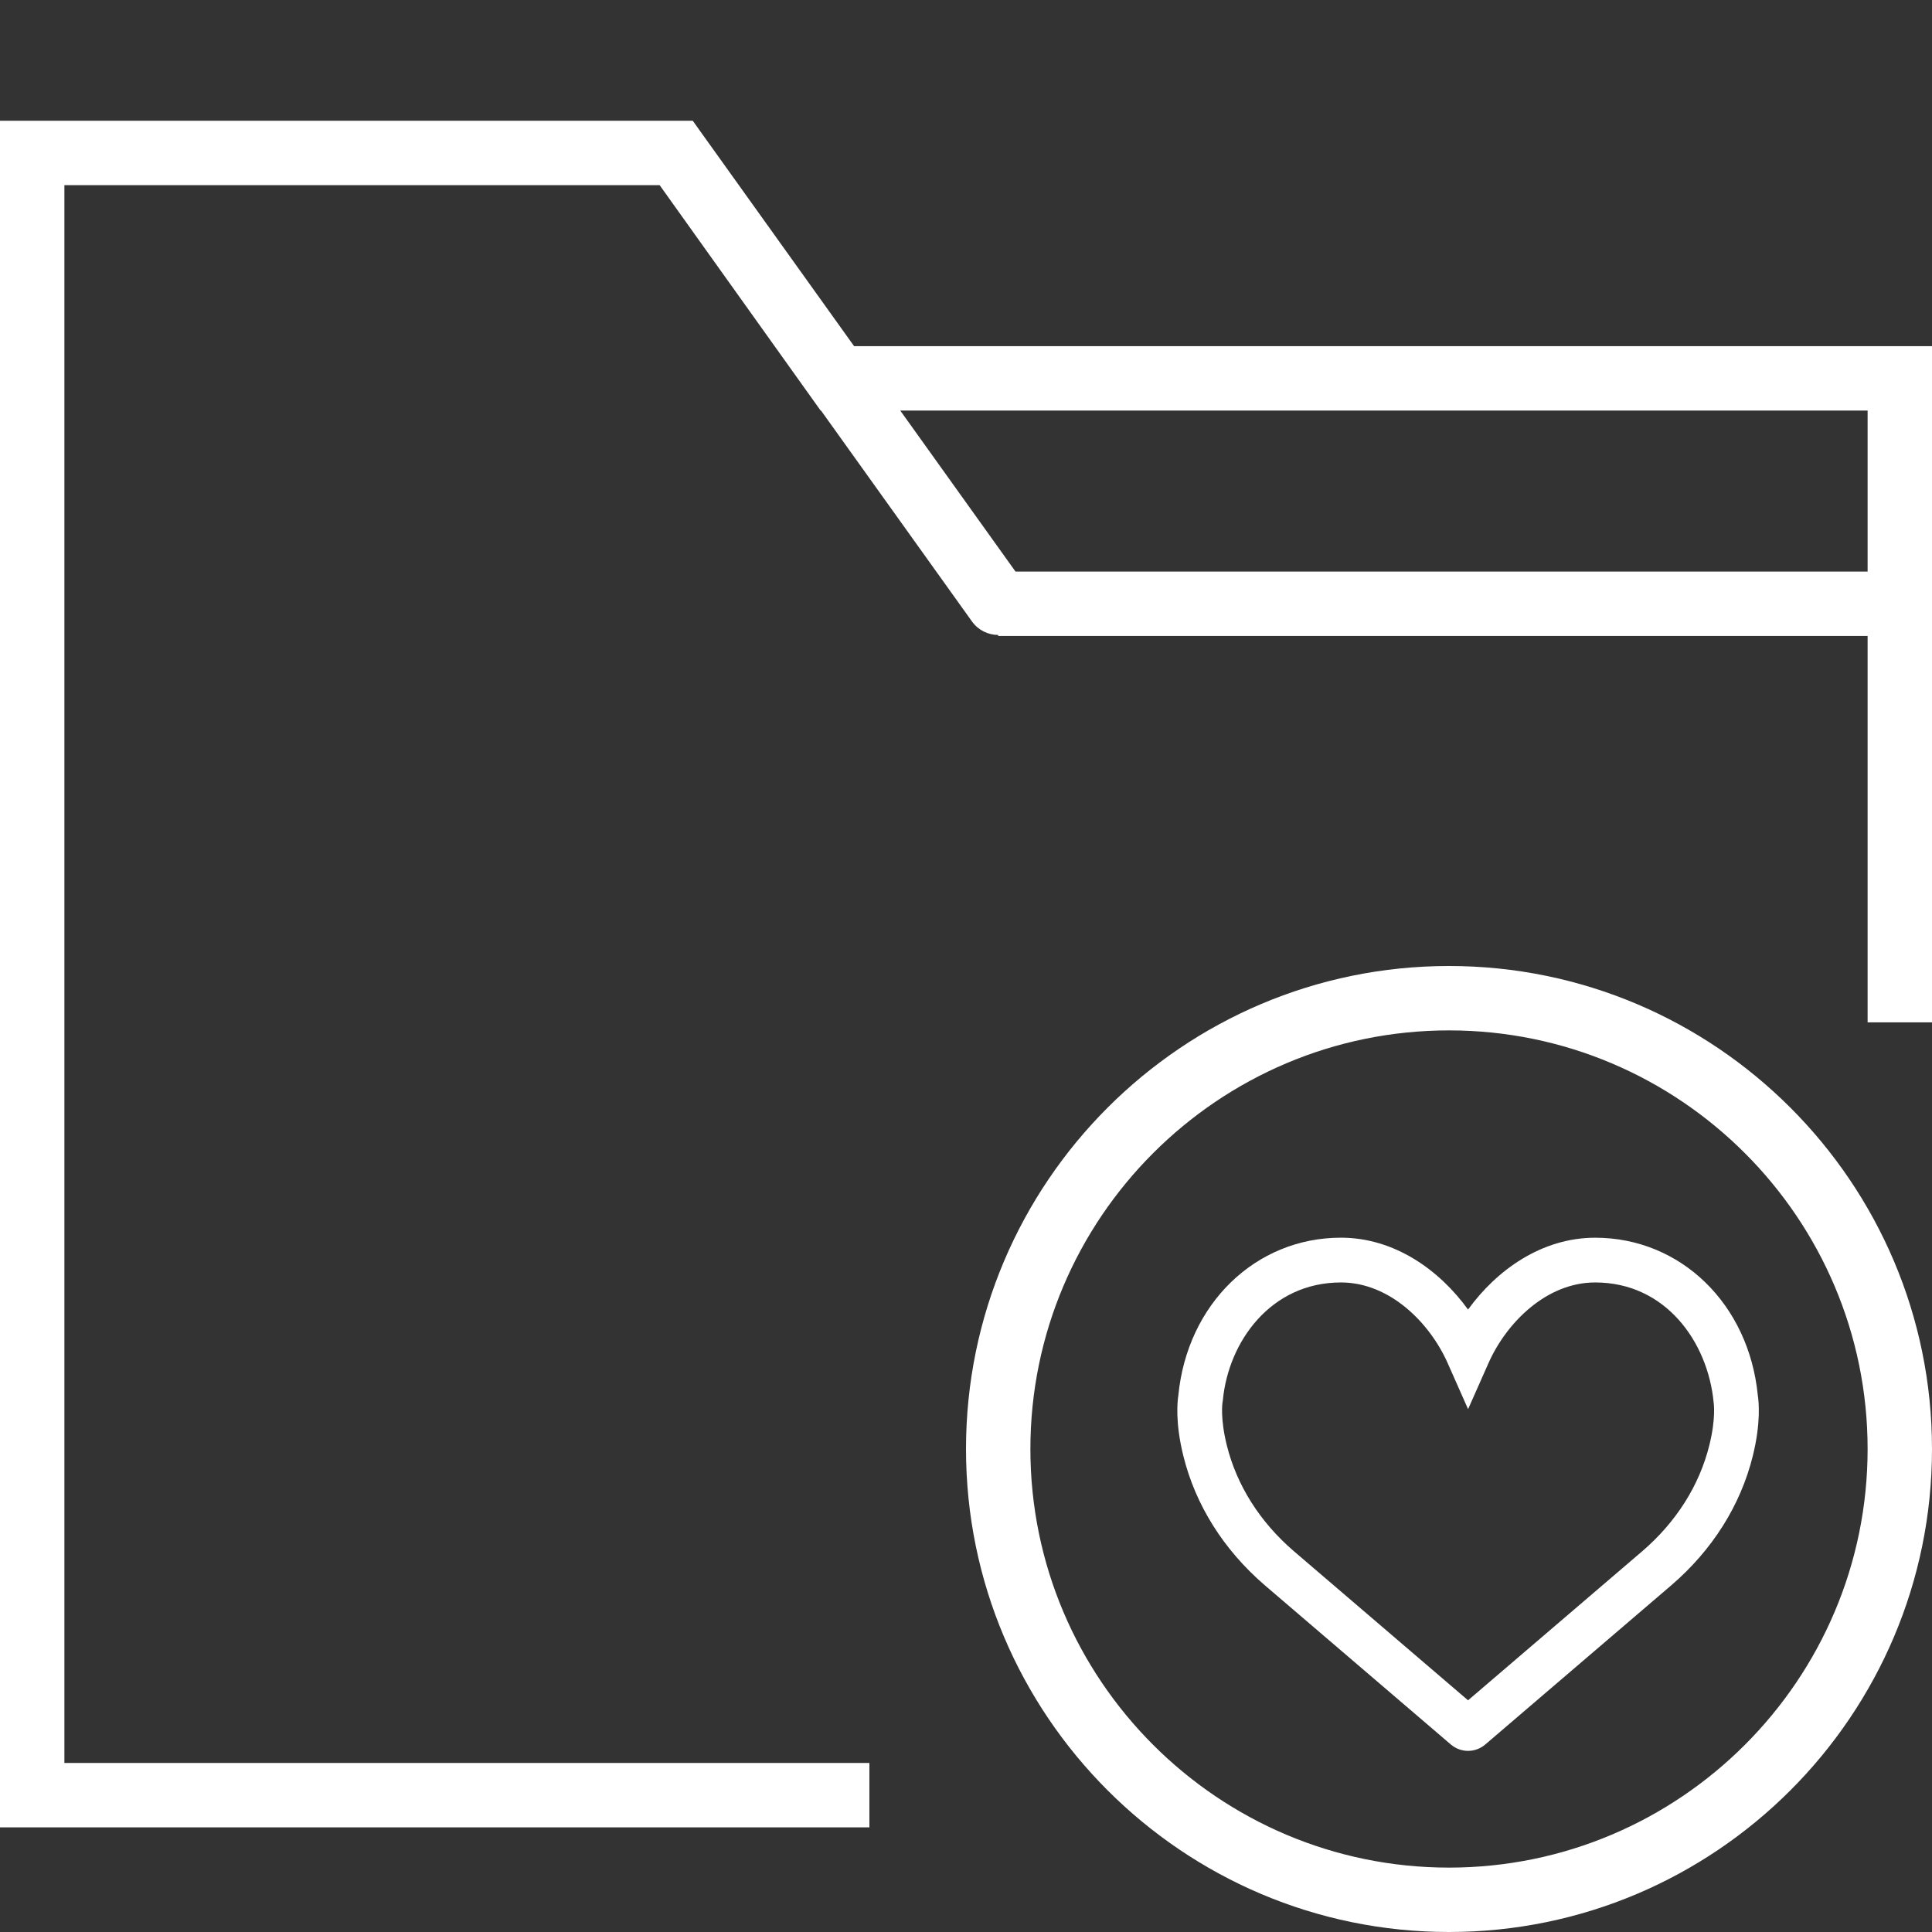
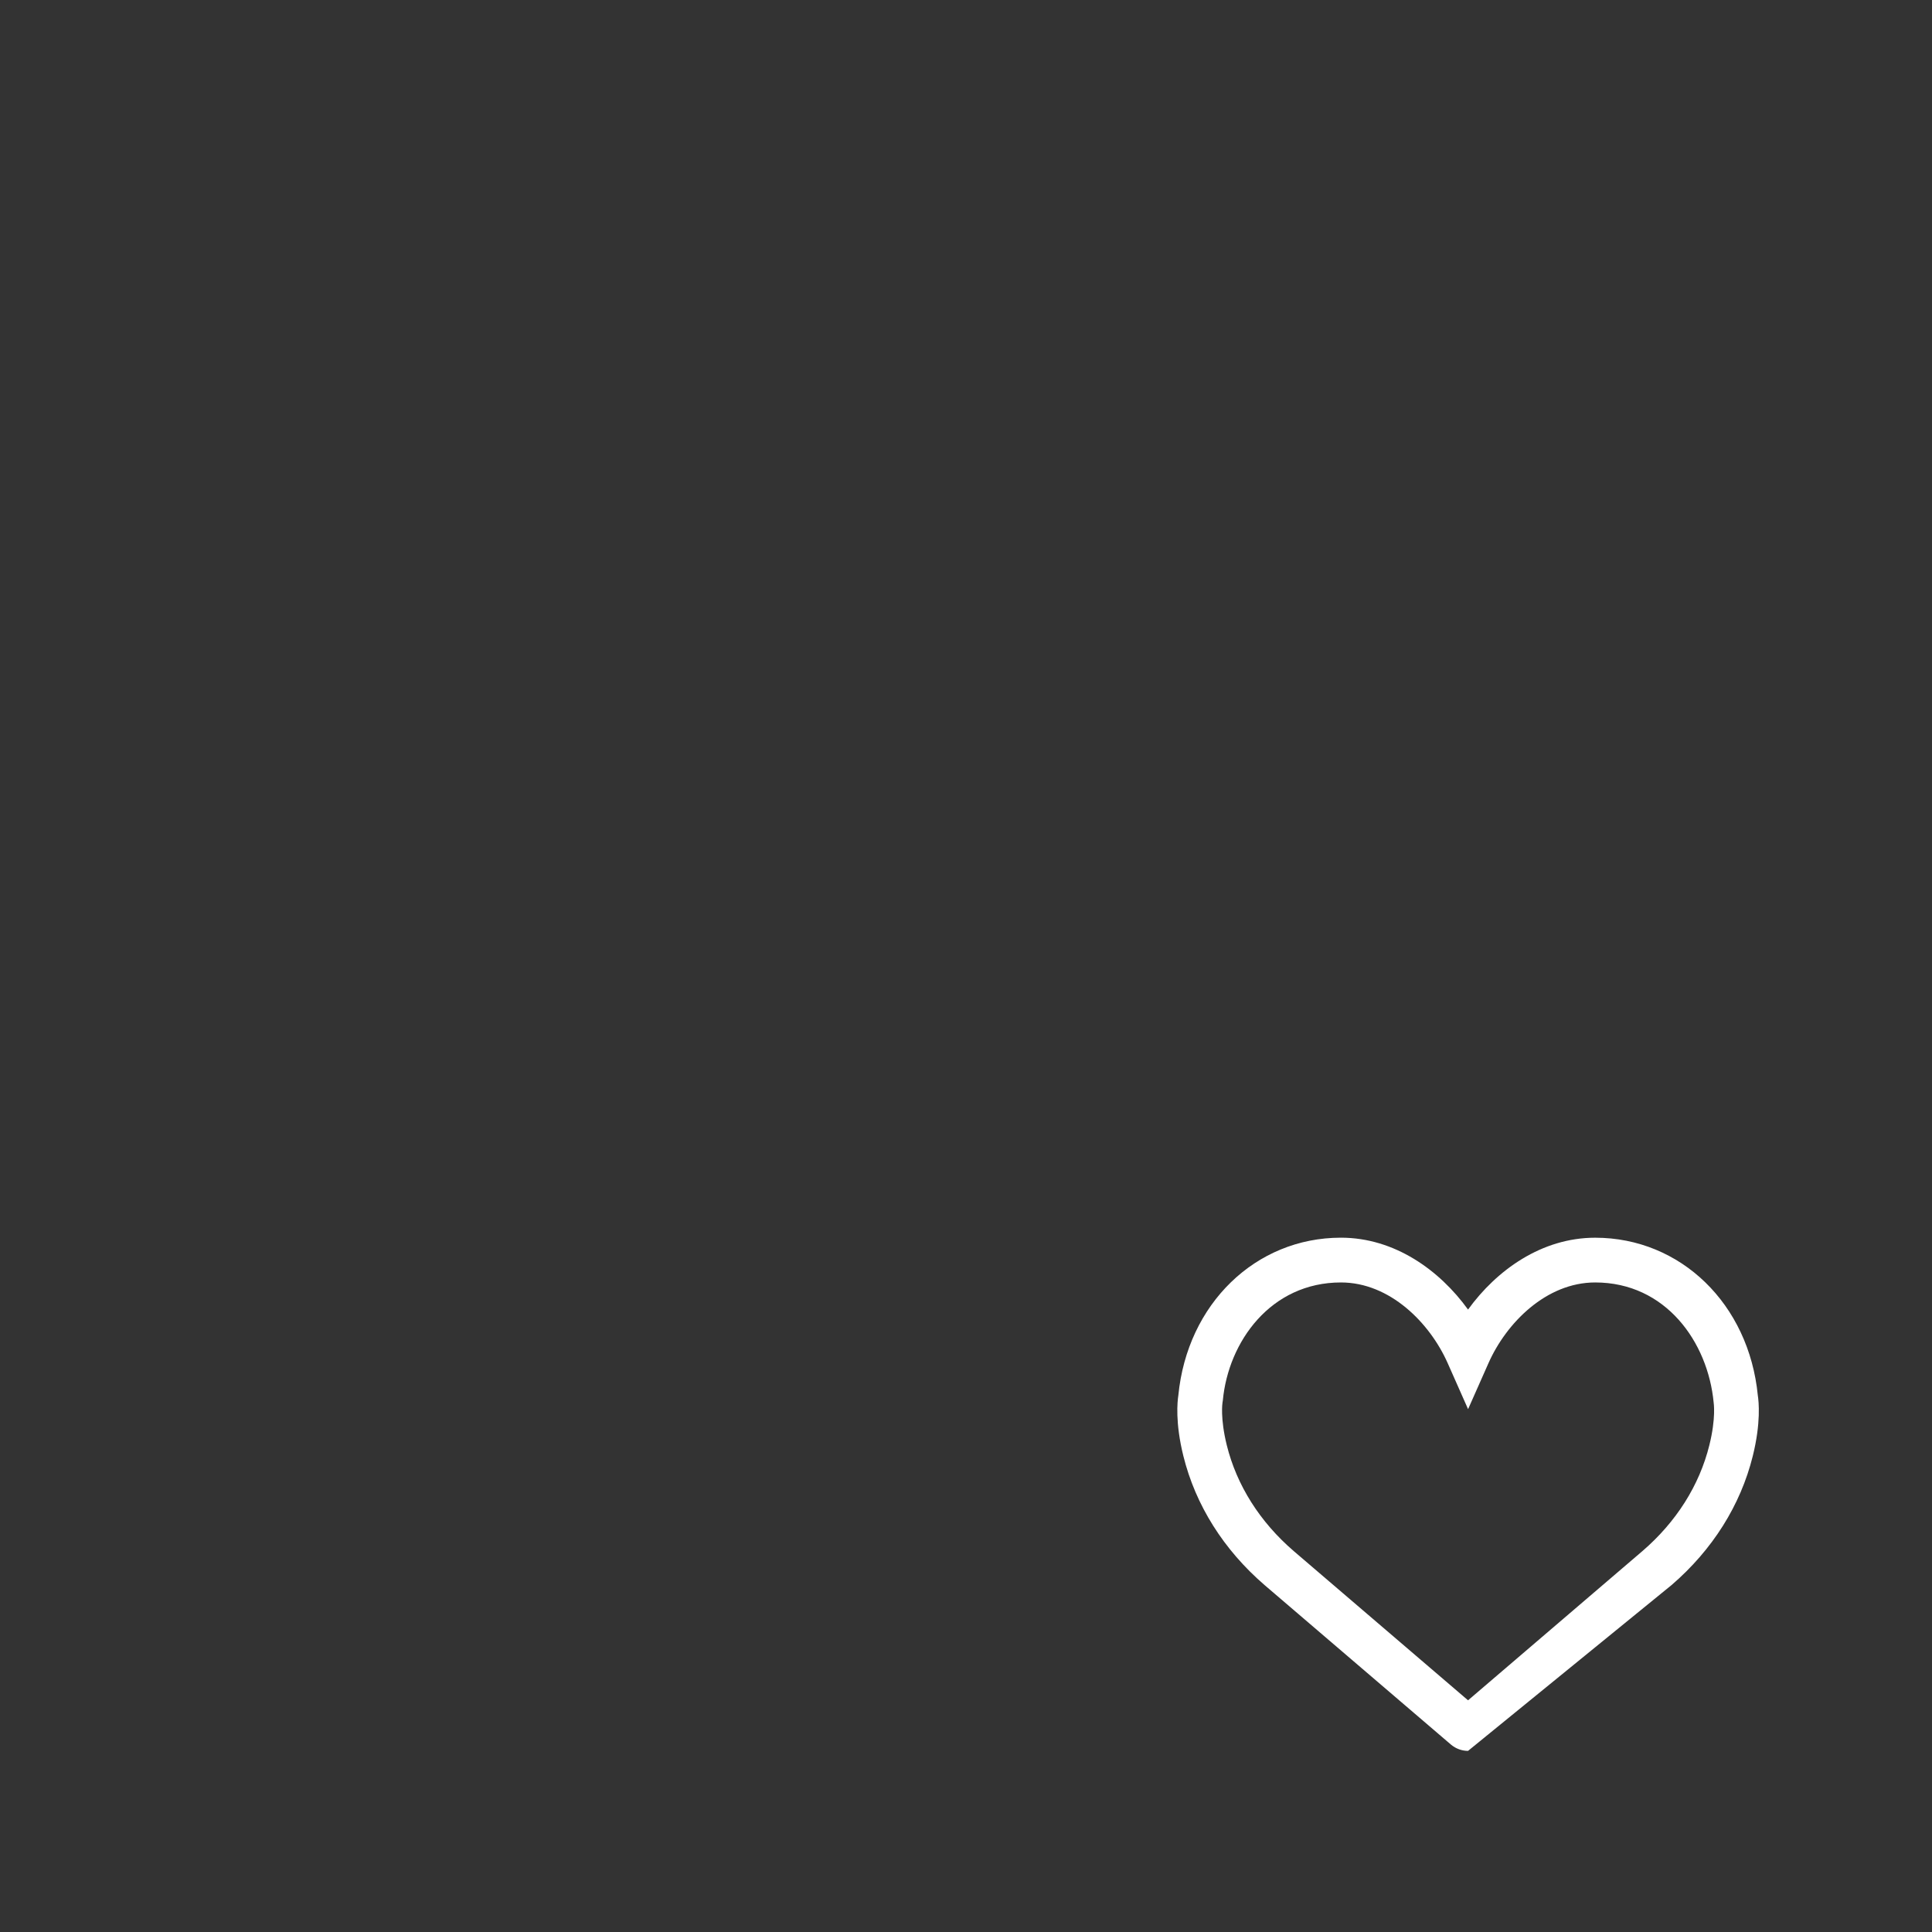
<svg xmlns="http://www.w3.org/2000/svg" width="64px" height="64px" viewBox="0 0 64 64" version="1.1">
  <rect x="0" y="0" width="64" height="64" fill="#333333" stroke="none" />
  <title>crm-customer-relationship-management</title>
  <desc>Created with Sketch.</desc>
  <defs />
  <g id="Page-1" stroke="none" stroke-width="1" fill="none" fill-rule="evenodd">
    <g id="A4-Landscape" transform="translate(-1471, -890)" fill="#FFFFFF">
-       <path d="M1499.293,901.467 L1494.267,894.446 L1494.266,894.445 L1493.949,894 L1471,894 L1471,950.533 L1499.8,950.533 L1499.8,948.4 L1473.133,948.4 L1473.133,896.133 L1492.851,896.133 L1498.184,903.6 L1498.197,903.6 L1503.199,910.588 C1503.407,910.878 1503.735,911.033 1504.067,911.034 L1504.067,911.067 L1532.867,911.067 L1532.867,923.867 L1535,923.867 L1535,901.467 L1499.293,901.467 L1499.293,901.467 Z M1504.639,908.933 L1500.822,903.6 L1532.867,903.6 L1532.867,908.933 L1504.639,908.933 L1504.639,908.933 Z" id="Shape-Copy-10" />
-       <path d="M1519,922 C1510.178,922 1503,929.178 1503,938 C1503,946.822 1510.178,954 1519,954 C1527.822,954 1535,946.822 1535,938 C1535,929.178 1527.822,922 1519,922 L1519,922 Z M1519,951.867 C1511.354,951.867 1505.133,945.646 1505.133,938 C1505.133,930.354 1511.354,924.133 1519,924.133 C1526.646,924.133 1532.867,930.354 1532.867,938 C1532.867,945.646 1526.646,951.867 1519,951.867 L1519,951.867 Z" id="Shape-Copy-11" />
-       <path d="M1523.843,931.001 C1522.068,931.001 1520.578,932.074 1519.631,933.381 C1518.686,932.074 1517.195,931 1515.42,931 C1512.591,931 1510.329,933.195 1510.034,936.224 C1510.003,936.423 1509.926,937.129 1510.201,938.233 C1510.604,939.86 1511.534,941.337 1512.891,942.508 L1519.066,947.793 C1519.231,947.931 1519.431,948 1519.631,948 C1519.834,948 1520.036,947.929 1520.201,947.789 L1526.374,942.506 C1527.729,941.339 1528.659,939.861 1529.063,938.233 C1529.337,937.13 1529.261,936.425 1529.23,936.226 C1528.934,933.195 1526.673,931.001 1523.843,931.001 L1523.843,931.001 Z M1527.624,937.875 C1527.295,939.204 1526.528,940.417 1525.408,941.381 L1519.631,946.325 L1513.857,941.382 C1512.735,940.416 1511.968,939.203 1511.639,937.875 C1511.416,936.975 1511.496,936.469 1511.496,936.469 L1511.508,936.391 C1511.689,934.449 1513.092,932.483 1515.421,932.483 C1517.043,932.483 1518.365,933.824 1518.955,935.153 L1519.632,936.68 L1520.309,935.153 C1520.899,933.824 1522.22,932.483 1523.843,932.483 C1526.174,932.483 1527.576,934.45 1527.767,936.46 C1527.767,936.464 1527.85,936.971 1527.624,937.875 L1527.624,937.875 Z" id="Shape" />
+       <path d="M1523.843,931.001 C1522.068,931.001 1520.578,932.074 1519.631,933.381 C1518.686,932.074 1517.195,931 1515.42,931 C1512.591,931 1510.329,933.195 1510.034,936.224 C1510.003,936.423 1509.926,937.129 1510.201,938.233 C1510.604,939.86 1511.534,941.337 1512.891,942.508 L1519.066,947.793 C1519.231,947.931 1519.431,948 1519.631,948 L1526.374,942.506 C1527.729,941.339 1528.659,939.861 1529.063,938.233 C1529.337,937.13 1529.261,936.425 1529.23,936.226 C1528.934,933.195 1526.673,931.001 1523.843,931.001 L1523.843,931.001 Z M1527.624,937.875 C1527.295,939.204 1526.528,940.417 1525.408,941.381 L1519.631,946.325 L1513.857,941.382 C1512.735,940.416 1511.968,939.203 1511.639,937.875 C1511.416,936.975 1511.496,936.469 1511.496,936.469 L1511.508,936.391 C1511.689,934.449 1513.092,932.483 1515.421,932.483 C1517.043,932.483 1518.365,933.824 1518.955,935.153 L1519.632,936.68 L1520.309,935.153 C1520.899,933.824 1522.22,932.483 1523.843,932.483 C1526.174,932.483 1527.576,934.45 1527.767,936.46 C1527.767,936.464 1527.85,936.971 1527.624,937.875 L1527.624,937.875 Z" id="Shape" />
    </g>
  </g>
</svg>